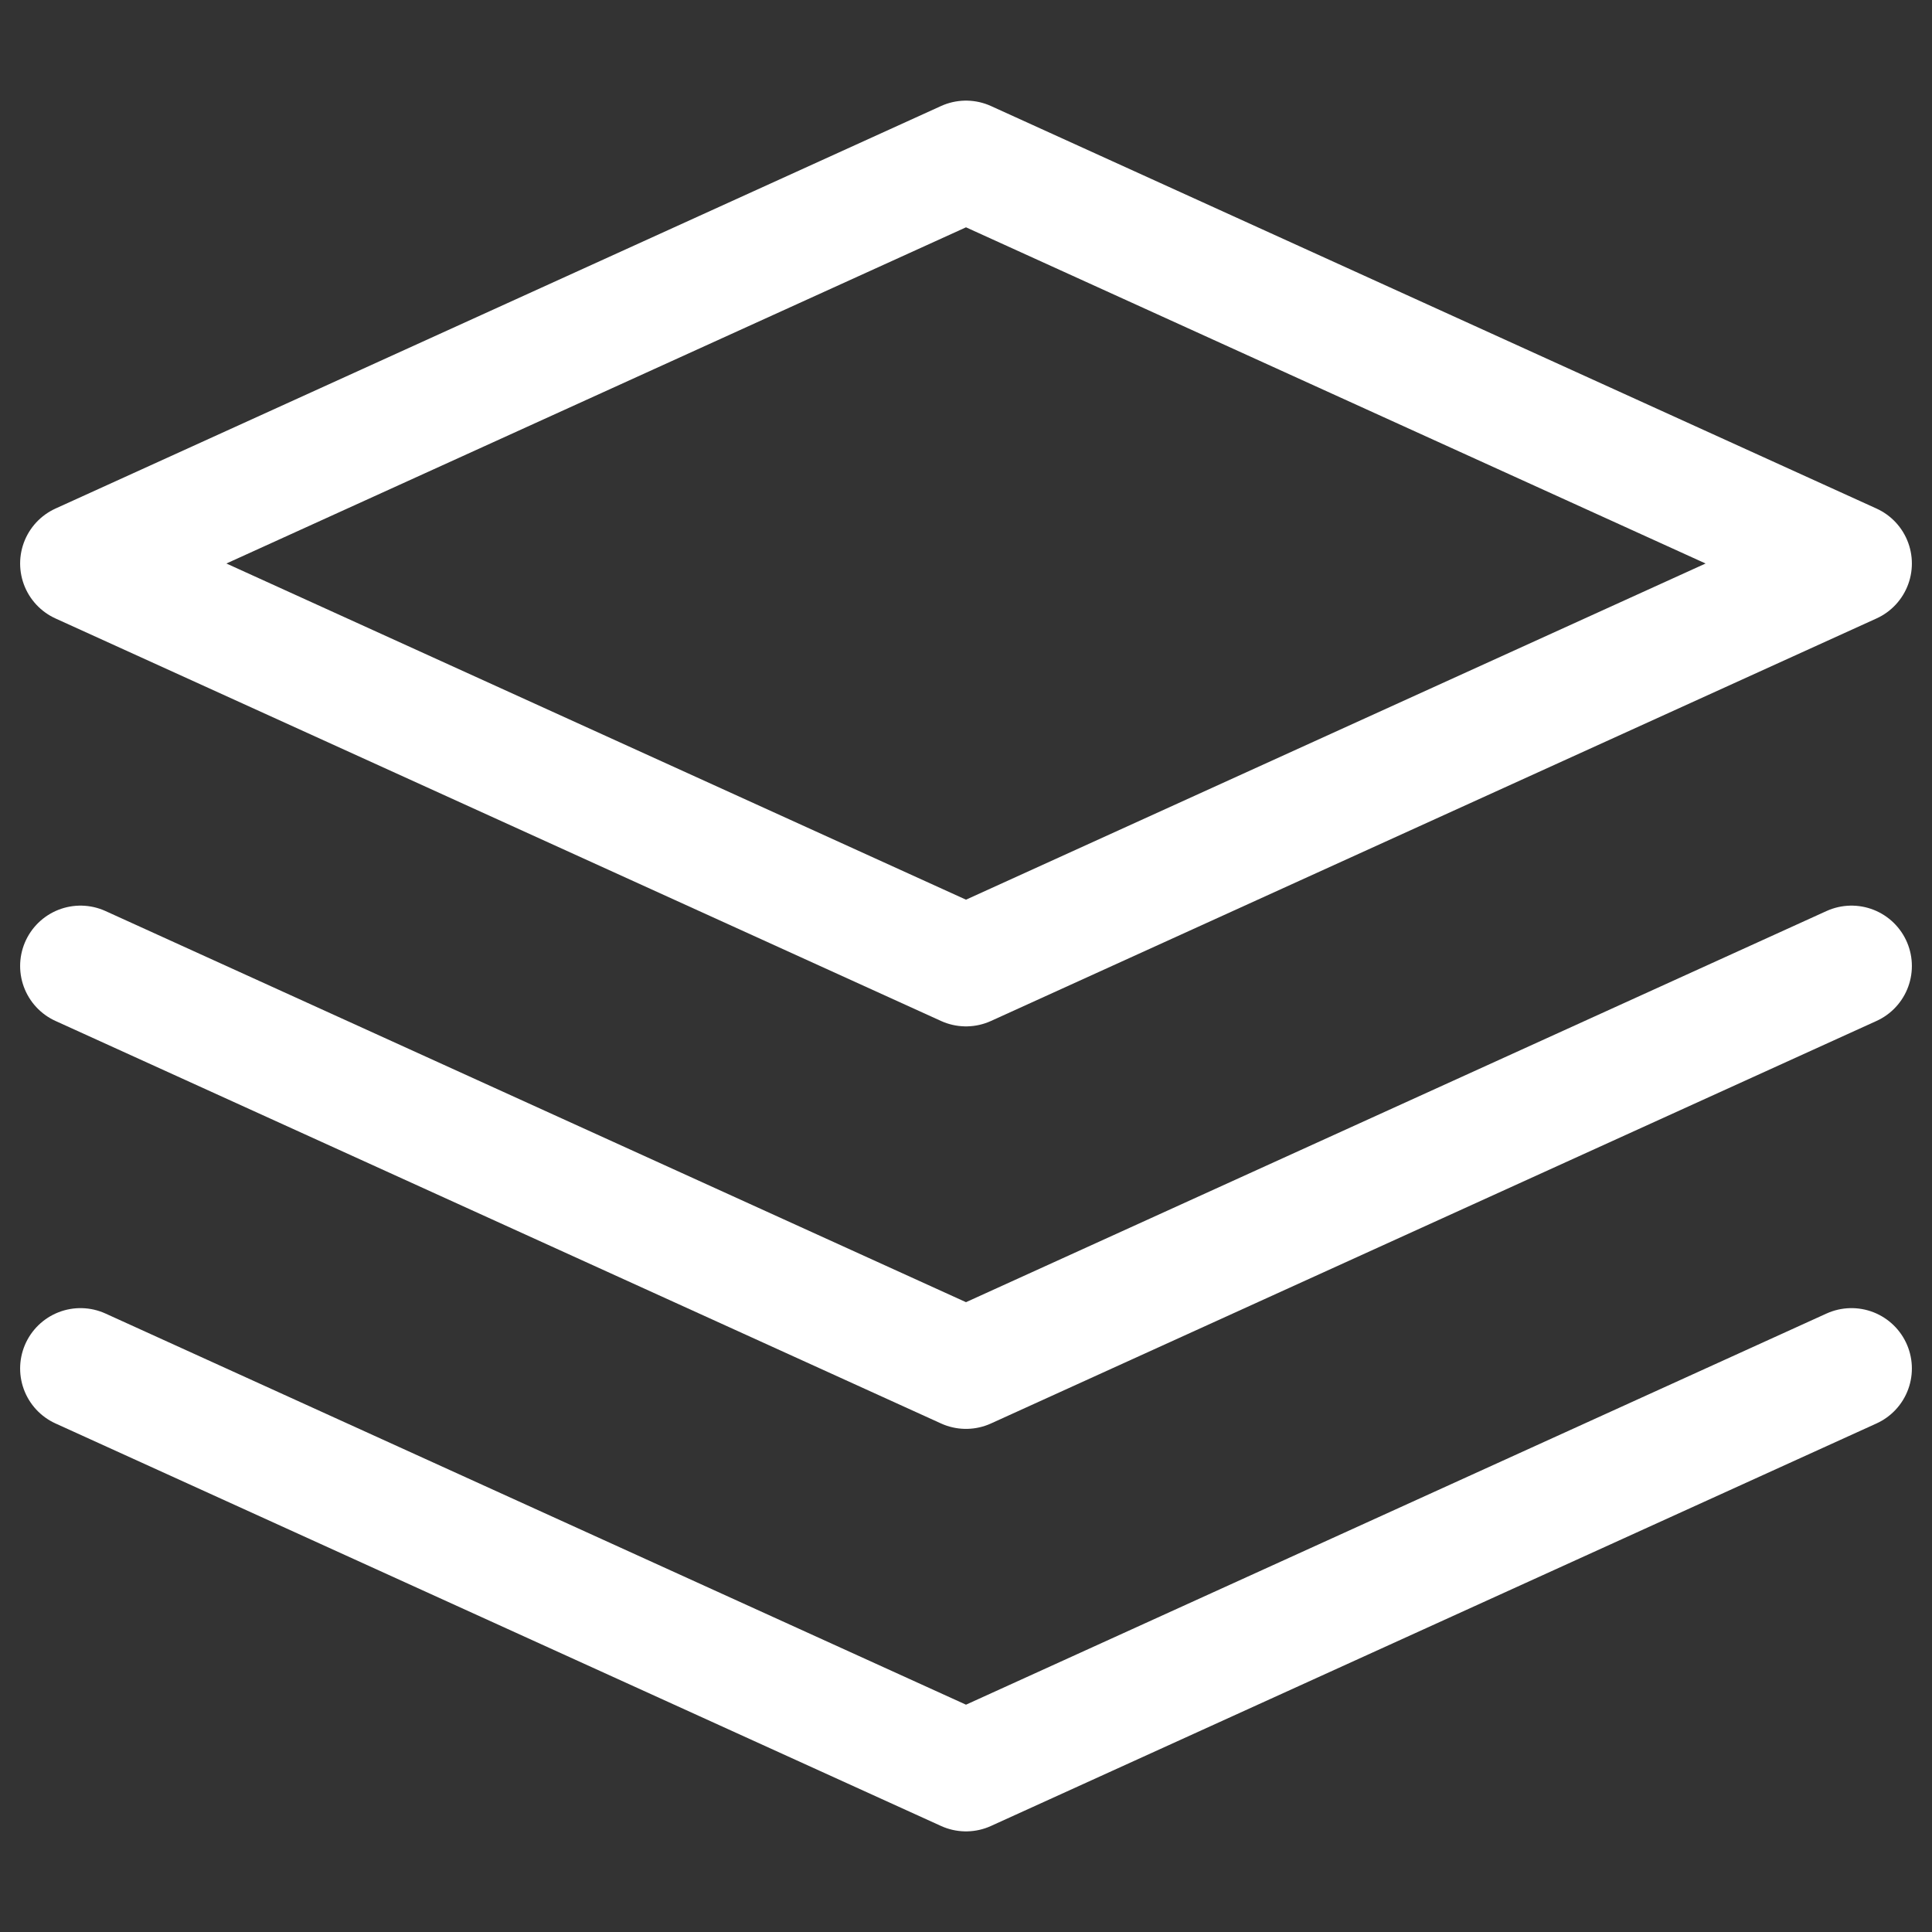
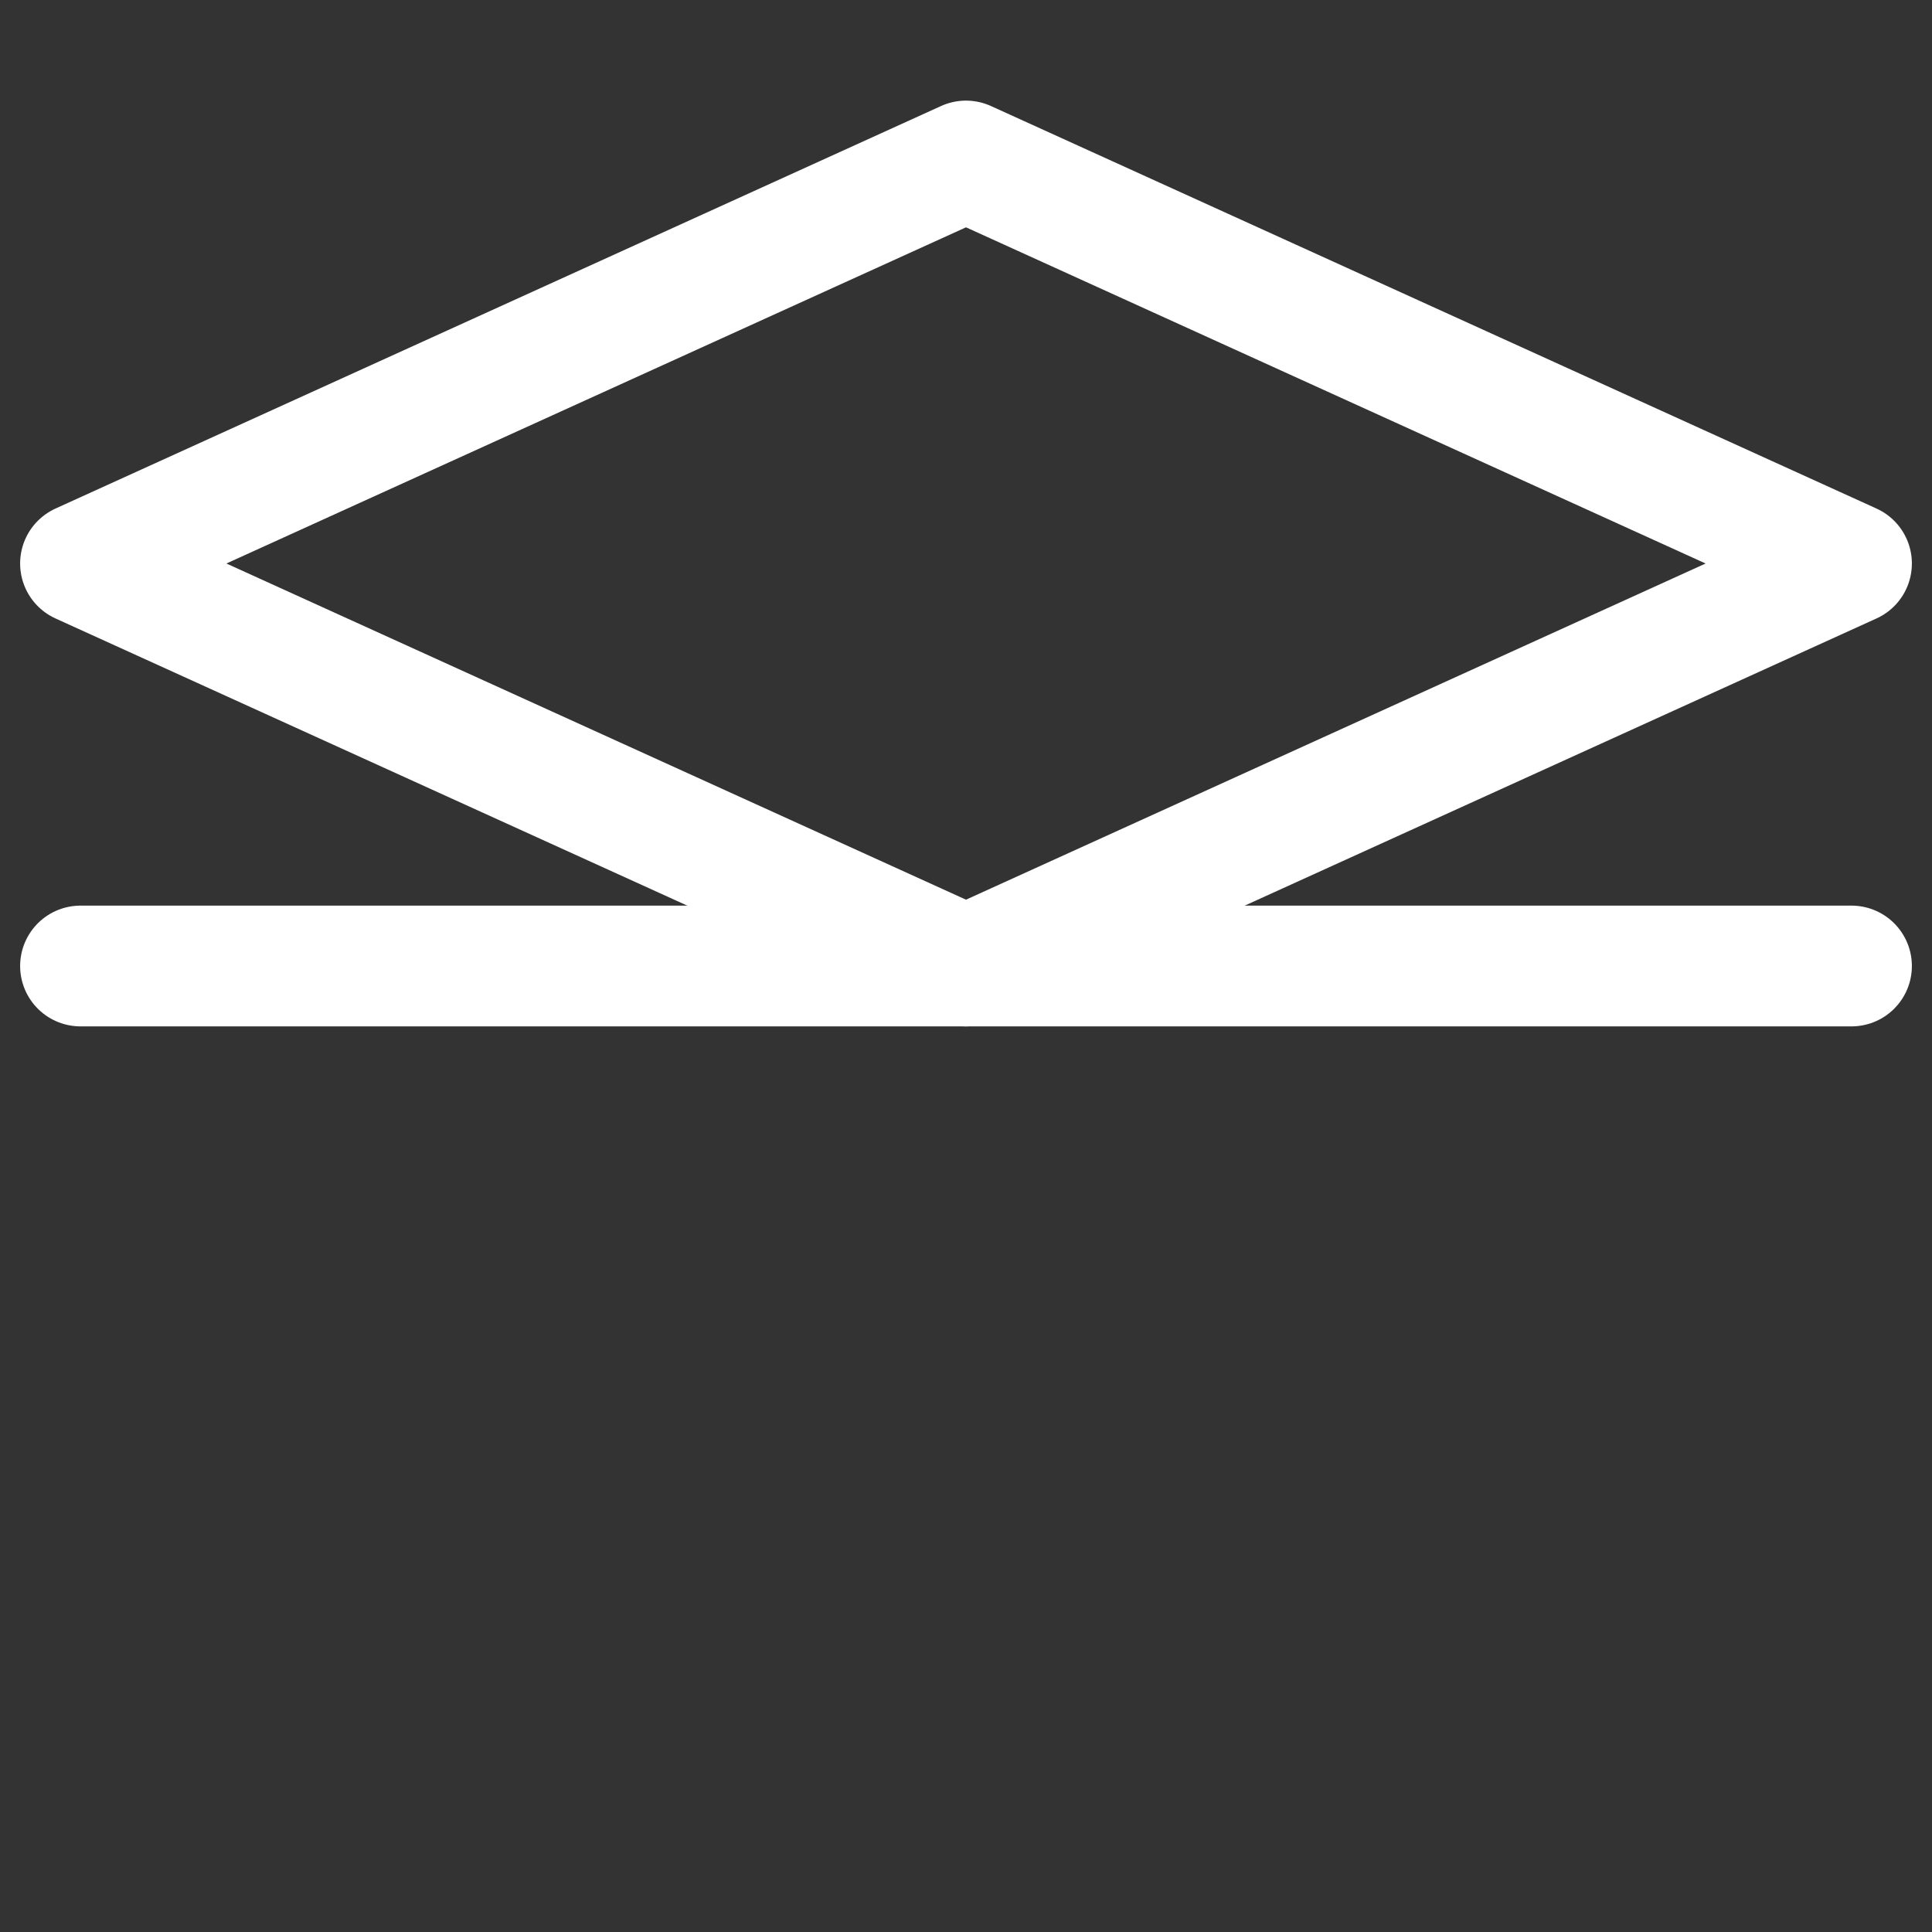
<svg xmlns="http://www.w3.org/2000/svg" width="800px" height="800px" viewBox="0 0 24 24" fill="none">
  <rect x="0" y="0" width="24" height="24" fill="#333333" stroke="none" />
  <g id="SVGRepo_bgCarrier" stroke-width="0" />
  <g id="SVGRepo_tracerCarrier" stroke-linecap="round" stroke-linejoin="round" />
  <g id="SVGRepo_iconCarrier">
-     <path d="M1 12L12 17L23 12" stroke="#ffffff" stroke-width="1.5" stroke-linecap="round" stroke-linejoin="round" />
+     <path d="M1 12L23 12" stroke="#ffffff" stroke-width="1.5" stroke-linecap="round" stroke-linejoin="round" />
    <path d="M12 2L1 7L12 12L23 7L12 2Z" stroke="#ffffff" stroke-width="1.5" stroke-linecap="round" stroke-linejoin="round" />
-     <path d="M1 17L12 22L23 17" stroke="#ffffff" stroke-width="1.5" stroke-linecap="round" stroke-linejoin="round" />
  </g>
</svg>